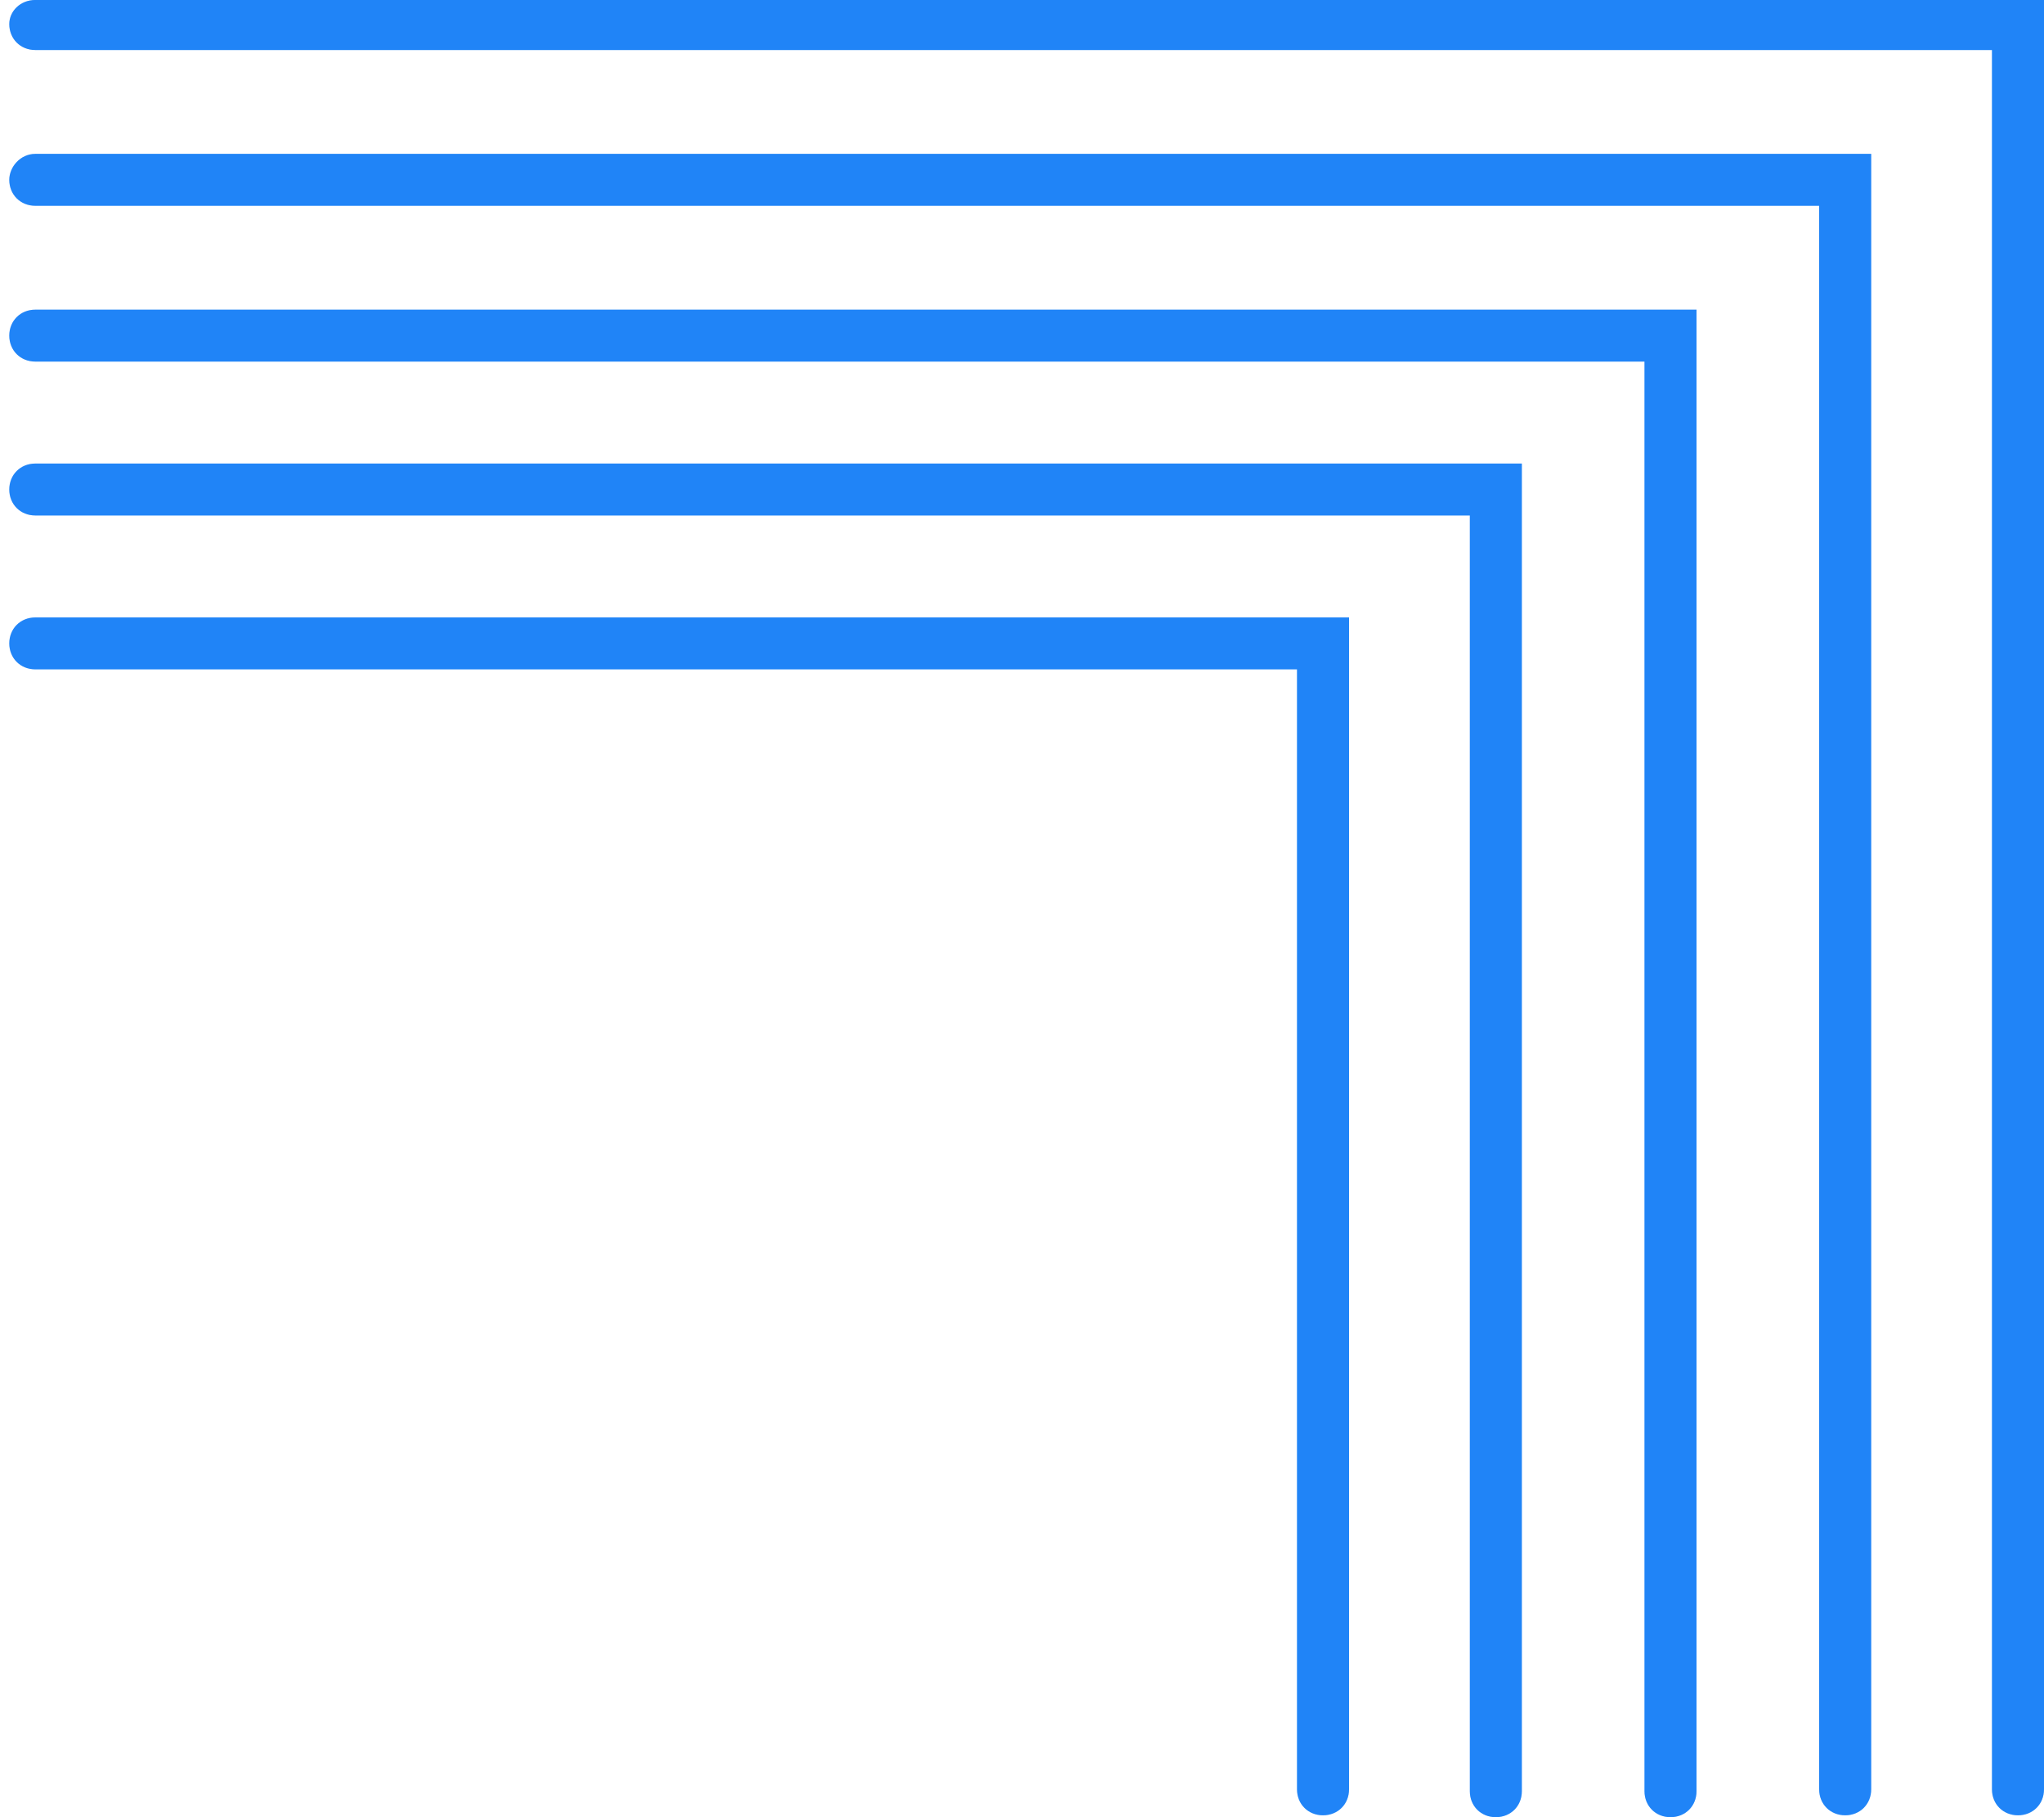
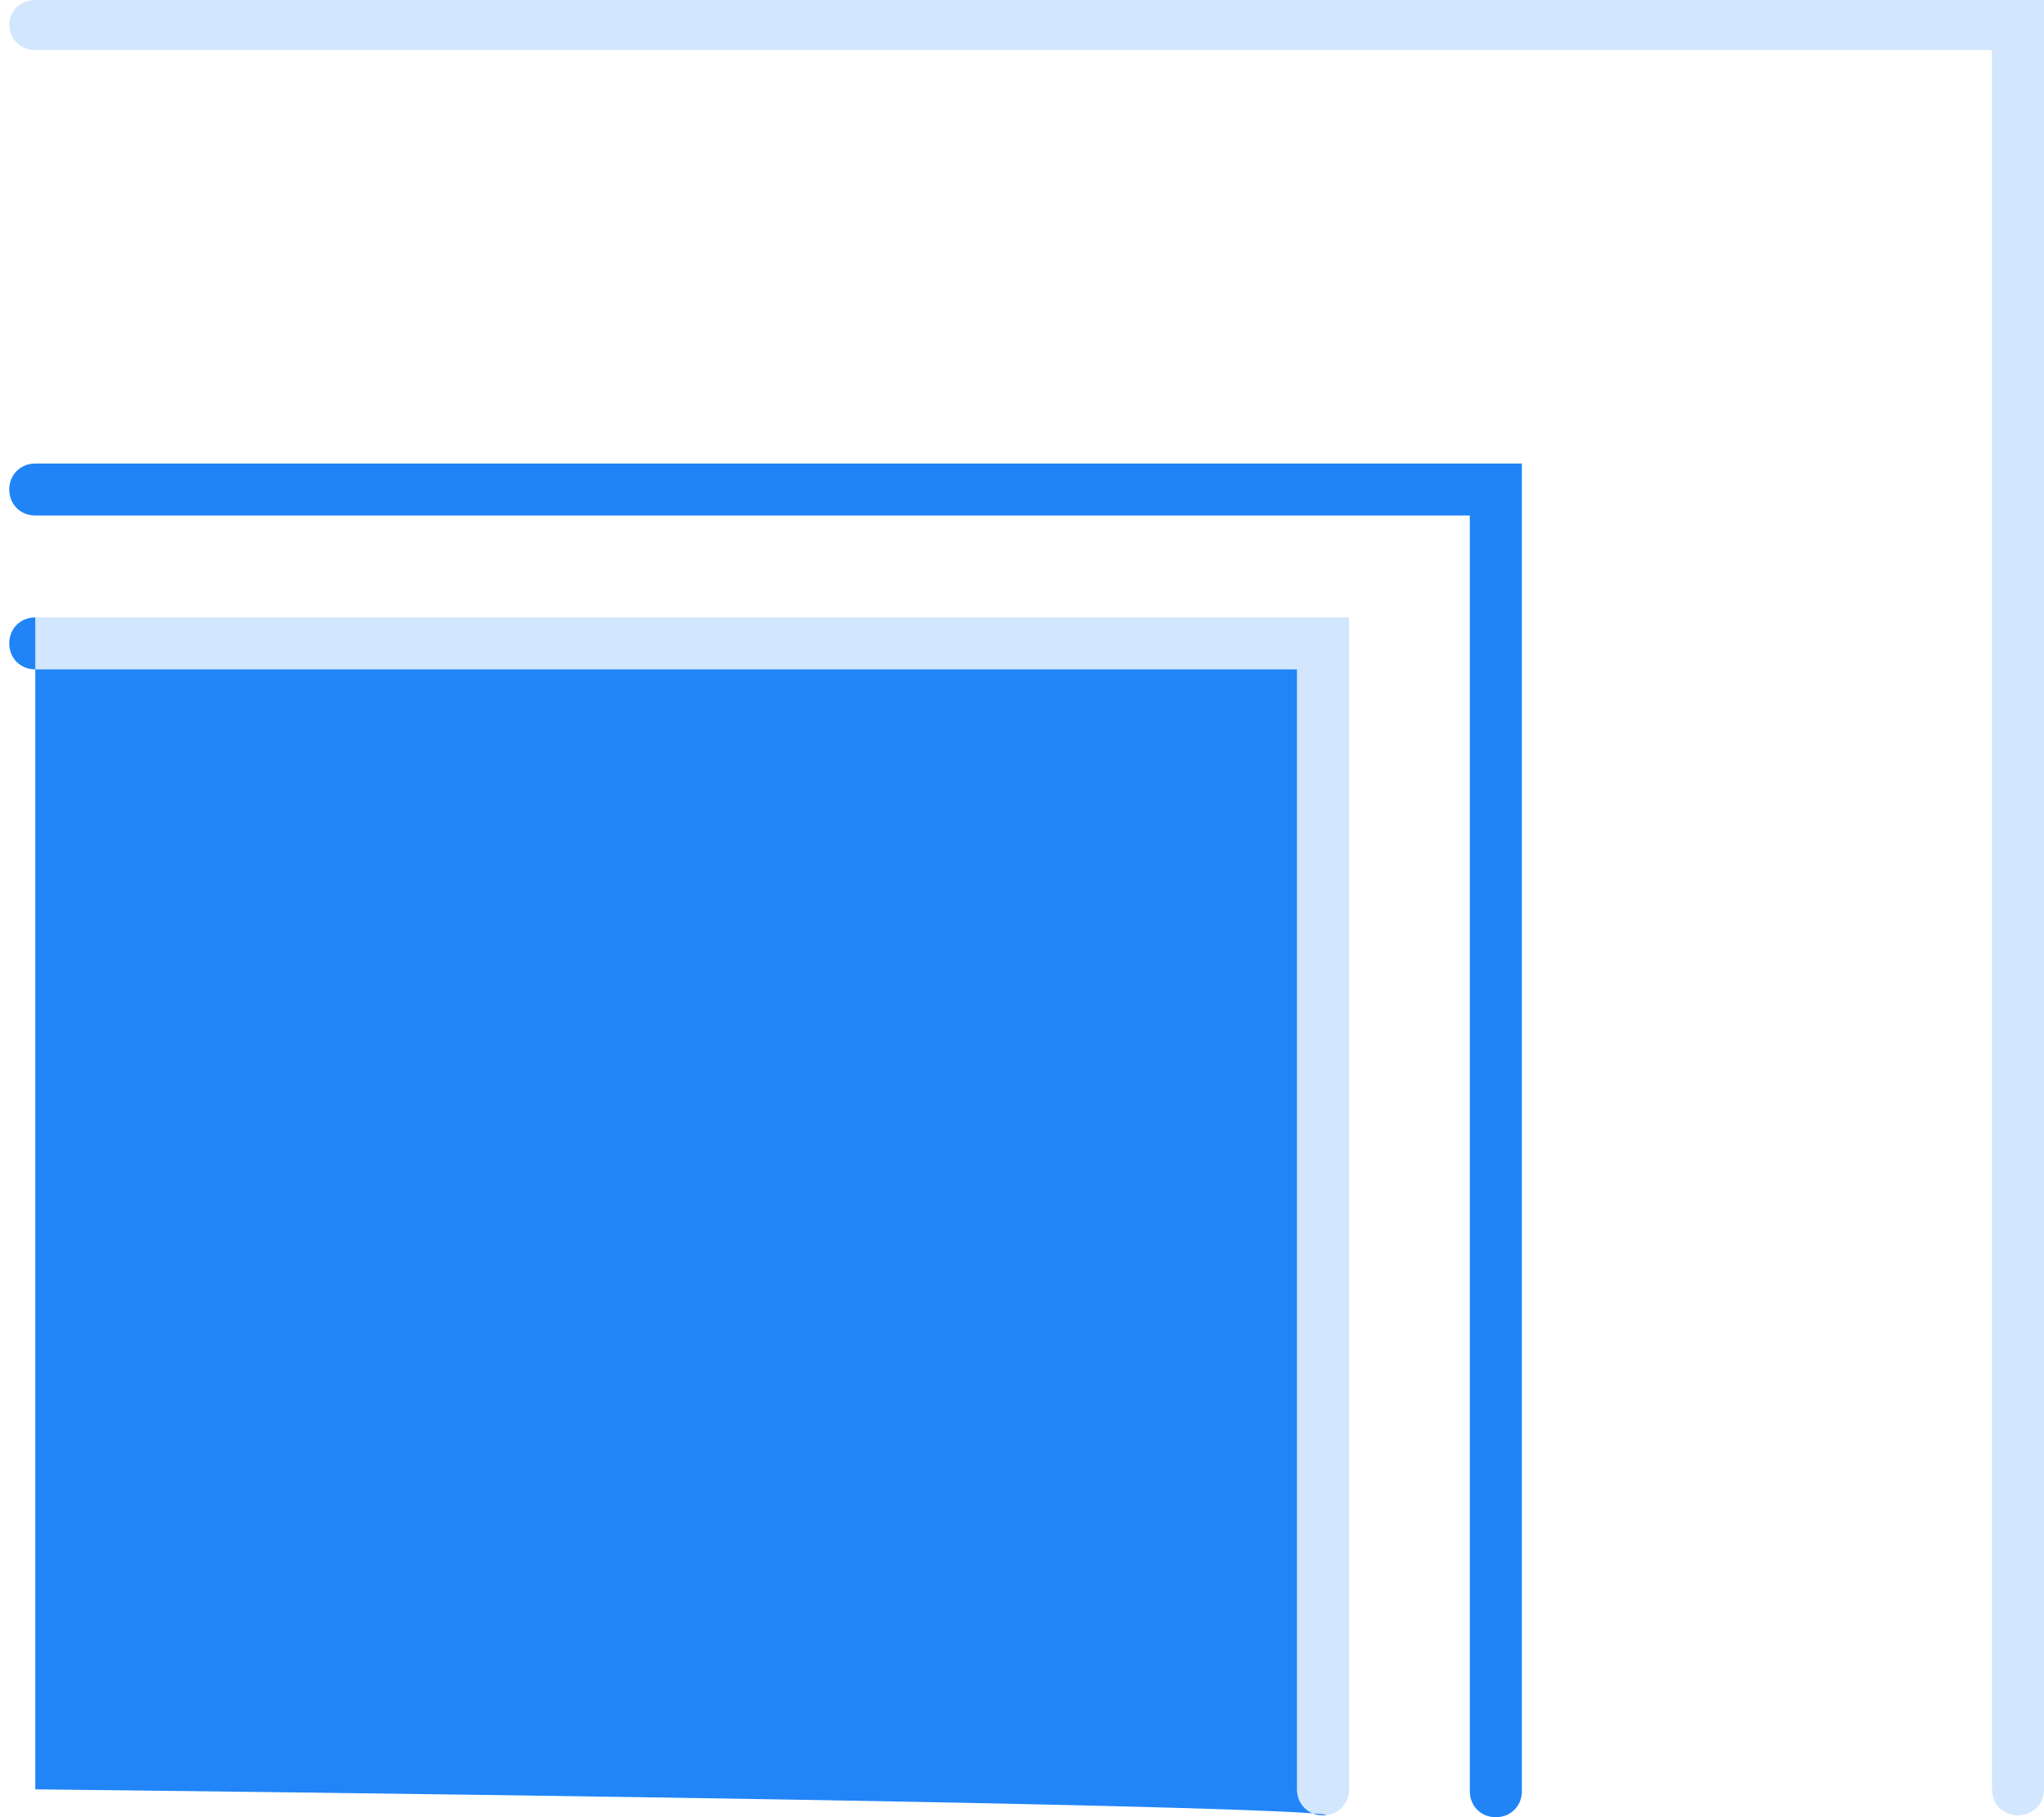
<svg xmlns="http://www.w3.org/2000/svg" width="72" height="64" viewBox="0 0 72 64" fill="none">
  <g clip-path="url(#clip0_515_2256)">
-     <path d="M1.244 -0.001H72V63.019C72 63.542 71.607 63.934 71.084 63.934C70.56 63.934 70.167 63.542 70.167 63.019V1.762H1.244C0.72 1.762 0.327 1.37 0.327 0.848C0.327 0.391 0.72 -0.001 1.244 -0.001Z" fill="#2185F7" />
    <path d="M1.244 -0.001H72V63.019C72 63.542 71.607 63.934 71.084 63.934C70.56 63.934 70.167 63.542 70.167 63.019V1.762H1.244C0.72 1.762 0.327 1.37 0.327 0.848C0.327 0.391 0.72 -0.001 1.244 -0.001Z" fill="#2185F7" fill-opacity="0.2" />
-     <path d="M1.244 5.419H65.913V63.019C65.913 63.542 65.52 63.934 64.997 63.934C64.473 63.934 64.08 63.542 64.08 63.019V7.248H1.244C0.72 7.248 0.327 6.856 0.327 6.334C0.327 5.876 0.72 5.419 1.244 5.419Z" fill="#2185F7" />
-     <path d="M1.244 5.419H65.913V63.019C65.913 63.542 65.52 63.934 64.997 63.934C64.473 63.934 64.08 63.542 64.08 63.019V7.248H1.244C0.72 7.248 0.327 6.856 0.327 6.334C0.327 5.876 0.72 5.419 1.244 5.419Z" fill="#2185F7" fill-opacity="0.2" />
-     <path d="M1.244 10.906H59.76V63.086C59.76 63.608 59.367 64 58.843 64C58.32 64 57.927 63.608 57.927 63.086V12.735H1.244C0.72 12.735 0.327 12.343 0.327 11.82C0.327 11.298 0.72 10.906 1.244 10.906Z" fill="#2185F7" />
-     <path d="M1.244 10.906H59.76V63.086C59.76 63.608 59.367 64 58.843 64C58.32 64 57.927 63.608 57.927 63.086V12.735H1.244C0.72 12.735 0.327 12.343 0.327 11.82C0.327 11.298 0.72 10.906 1.244 10.906Z" fill="#2185F7" fill-opacity="0.2" />
    <path d="M1.244 16.326H53.607V63.086C53.607 63.608 53.215 64 52.691 64C52.167 64 51.775 63.608 51.775 63.086V18.155H1.244C0.72 18.155 0.327 17.763 0.327 17.241C0.327 16.718 0.72 16.326 1.244 16.326Z" fill="#2185F7" />
    <path d="M1.244 16.326H53.607V63.086C53.607 63.608 53.215 64 52.691 64C52.167 64 51.775 63.608 51.775 63.086V18.155H1.244C0.72 18.155 0.327 17.763 0.327 17.241C0.327 16.718 0.72 16.326 1.244 16.326Z" fill="#2185F7" fill-opacity="0.2" />
-     <path d="M1.243 21.746H47.52V63.019C47.52 63.542 47.127 63.934 46.603 63.934C46.08 63.934 45.687 63.542 45.687 63.019V23.574H1.243C0.72 23.574 0.327 23.183 0.327 22.66C0.327 22.138 0.72 21.746 1.243 21.746Z" fill="#2185F7" />
+     <path d="M1.243 21.746V63.019C47.52 63.542 47.127 63.934 46.603 63.934C46.08 63.934 45.687 63.542 45.687 63.019V23.574H1.243C0.72 23.574 0.327 23.183 0.327 22.66C0.327 22.138 0.72 21.746 1.243 21.746Z" fill="#2185F7" />
    <path d="M1.243 21.746H47.52V63.019C47.52 63.542 47.127 63.934 46.603 63.934C46.08 63.934 45.687 63.542 45.687 63.019V23.574H1.243C0.72 23.574 0.327 23.183 0.327 22.66C0.327 22.138 0.72 21.746 1.243 21.746Z" fill="#2185F7" fill-opacity="0.2" />
  </g>
  <defs>
    <clipPath id="clip0_515_2256">
      <rect width="72" height="64" fill="white" transform="matrix(-1 0 0 -1 72 64)" />
    </clipPath>
  </defs>
</svg>